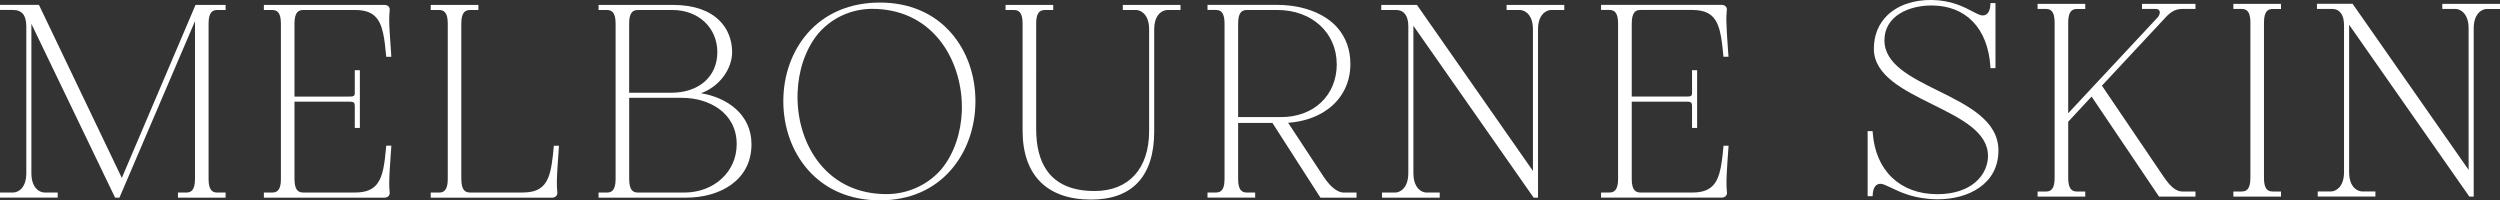
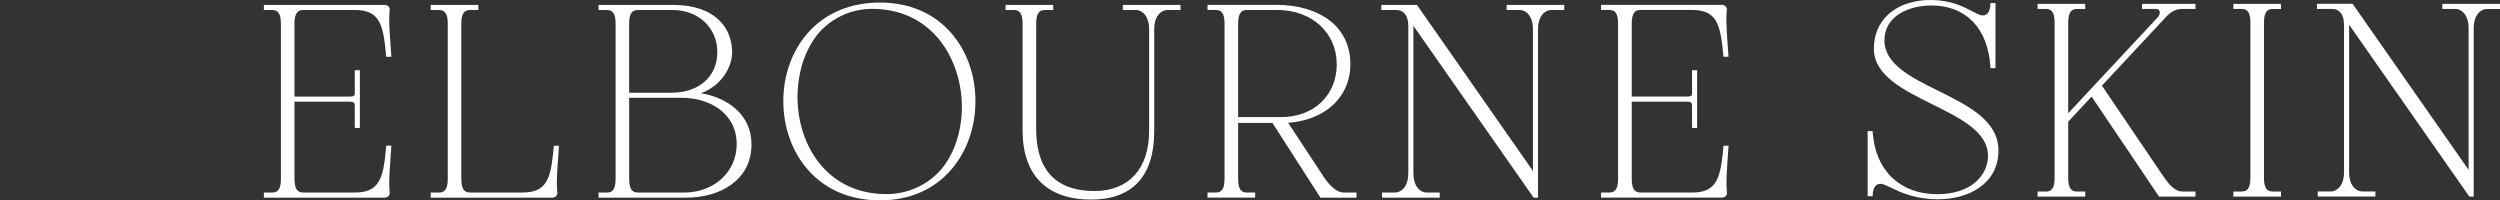
<svg xmlns="http://www.w3.org/2000/svg" id="uuid-b28d7870-87ec-462b-b3a1-d41e49446ad2" data-name="Layer_2" viewBox="0 0 614.88 49.28">
  <rect x="0" y="0" width="614.88" height="49.28" fill="#333333" stroke="none" />
  <g id="uuid-3a5cabfa-c622-4eda-a6ee-464de4992abf" data-name="Layer_1">
    <g>
      <path d="M251.51,5.78v26.36c0,10.93,5.99,16.95,16.85,16.95,10.15,0,15.52-5.79,15.52-16.76V7.21c0-2.71,1.09-3.97,2.12-4.47.4-.19.79-.28,1.11-.28h3.24v-1.25h-14.19v1.25h3.24c.07,0,.14,0,.22.01,1.15.12,3.01,1.22,3.01,4.74v25.03c0,9.23-5.01,14.74-13.41,14.74-5.5,0-9.42-1.71-11.77-5.09-1.72-2.48-2.6-5.85-2.6-10.13V5.78c0-1.07.15-1.81.39-2.3,0-.01.01-.02.02-.04.01-.02.02-.04.04-.06.42-.77,1.08-.92,1.74-.92h2v-1.25h-11.72v1.25h2.01c1.08,0,2.18.39,2.18,3.32h0Z" style="fill: #fff;" />
      <path d="M401.98,3.03c.41-.48.96-.58,1.51-.58h12.75c1.57,0,2.78.25,3.74.74,1.64.84,2.51,2.39,3.04,4.56.4,1.62.62,3.58.83,5.86l.03.35h0s1.25,0,1.25,0h0s-.17-2.36-.17-2.36c-.09-1.35-.18-2.53-.24-3.58-.13-2.18-.17-3.79-.04-5.13.01-.1.02-.2.03-.29.02-.09.02-.19.02-.28,0-.01,0-.03,0-.04,0-.07-.01-.15-.03-.21-.01-.06-.04-.11-.06-.17-.01-.02-.01-.05-.03-.07-.04-.08-.09-.15-.14-.21-.23-.27-.58-.42-.99-.42h-29.7v1.25h2.01c1.08,0,2.18.39,2.18,3.32v38.26c0,.64-.06,1.15-.15,1.57-.33,1.5-1.19,1.75-2.03,1.75h-2.01v1.25h29.7c.1,0,.2,0,.3-.03.07-.01.13-.04.19-.06.03,0,.06-.01.08-.02.06-.03.12-.06.18-.1.02-.01.04-.02.06-.03.06-.04.11-.09.16-.15.01-.01.03-.02.04-.03h0s0,0,0,0c.22-.26.31-.61.25-.96-.2-1.68-.11-3.75.09-6.84.05-.68.1-1.4.15-2.18l.14-2.01.03-.35h0s-1.25,0-1.25,0l-.03.35c-.24,2.58-.49,4.76-1,6.48-.9,3.04-2.62,4.68-6.61,4.68h-12.75c-1.08,0-2.18-.39-2.18-3.32v-19.03h13.22c.62,0,1.03.01,1.27.16.25.15.34.43.34.97v5.34h1.25v-14.2h-1.25v5.53c0,.91-.28.95-1.61.95h-13.22V5.78c0-1.45.27-2.28.68-2.75h0Z" style="fill: #fff;" />
      <path d="M172.38,22.94c4.85-1.74,7.69-6.24,7.69-10.11h0c0-5.62-3.83-11.62-14.57-11.62h-18.28v1.25h2.01c1.08,0,2.18.39,2.18,3.32v38.26c0,2.93-1.1,3.32-2.18,3.32h-2.01v1.25h21.61c7.96,0,16-4.06,16-13.14,0-7.41-6.11-11.52-12.44-12.54h0ZM154.75,44.04v-19.98h13.03c6.46,0,13.41,3.57,13.41,11.41,0,6.78-5.56,11.89-12.93,11.89h-11.33c-1.08,0-2.18-.39-2.18-3.32h0ZM156.93,2.46h8.47c6.39,0,11.03,4.36,11.03,10.37s-4.55,9.98-11.32,9.98h-10.37V5.78c0-2.93,1.1-3.32,2.18-3.32h0Z" style="fill: #fff;" />
      <path d="M96.2,13.18l-.11-1.57c-.21-2.99-.37-5.16-.36-6.89,0-.79.04-1.48.11-2.11.06-.37-.02-.72-.24-.98h0c-.23-.27-.58-.42-1-.42h-29.7v1.25h2.01c1.08,0,2.18.39,2.18,3.32v38.26c0,1.83-.43,2.67-1.02,3.04-.35.22-.76.28-1.16.28h-2.01v1.25h29.7c.21,0,.4-.04.56-.11.16-.07.29-.16.4-.29,0-.01.02-.02.03-.03h0c.22-.26.3-.6.25-.95,0,0,0-.01,0-.01-.08-.64-.11-1.34-.11-2.12,0-1.73.15-3.91.36-6.9l.11-1.58.05-.79h0s-1.25,0-1.25,0l-.03.35c-.37,4.01-.75,7.04-2.13,8.93-1.07,1.46-2.74,2.24-5.48,2.24h-12.75c-.84,0-1.7-.25-2.03-1.75-.09-.42-.15-.93-.15-1.57v-19.03h13.22c1.25,0,1.61.05,1.61,1.13v5.34h0s1.25,0,1.25,0h0v-14.2h-1.25v5.53c0,.91-.28.95-1.61.95h-13.22V5.78c0-2.93,1.1-3.32,2.18-3.32h12.75c4.41,0,6.05,2.01,6.86,5.67.34,1.54.55,3.38.74,5.49l.03.35h1.25s-.05-.79-.05-.79h0Z" style="fill: #fff;" />
      <path d="M137.46,35.84h-1.24l-.03.35c-.29,3.12-.59,5.65-1.35,7.5-.98,2.39-2.74,3.66-6.26,3.66h-12.94c-1.08,0-2.18-.39-2.18-3.32V5.78c0-1.46.28-2.3.69-2.76.41-.46.96-.56,1.5-.56h2.01v-1.25h0s-11.72,0-11.72,0h0v1.25h2.01c1.08,0,2.18.39,2.18,3.32v38.26c0,.64-.05,1.15-.15,1.57-.33,1.5-1.19,1.75-2.03,1.75h-2.01v1.25h29.89c.16,0,.31-.03.45-.07.22-.07.41-.18.55-.35.16-.19.26-.44.26-.7,0-.09,0-.18-.02-.26,0-.05,0-.1-.01-.15-.17-1.55-.1-3.45.07-6.16.05-.83.12-1.73.19-2.73l.16-2.34h0Z" style="fill: #fff;" />
      <path d="M198.61,41.64c4.32,4.99,10.47,7.63,17.79,7.63s13.35-2.64,17.63-7.64c3.79-4.42,5.88-10.37,5.88-16.74s-2.08-12.28-5.87-16.67c-4.27-4.97-10.38-7.59-17.65-7.59s-13.49,2.62-17.81,7.59c-3.82,4.4-5.92,10.32-5.92,16.67s2.11,12.32,5.94,16.74h0ZM201.14,8.37c.05-.05.09-.11.14-.16.04-.05.08-.09.12-.14,3.32-3.74,7.8-5.64,12.21-5.87.27-.01.54-.02.82-.02.03,0,.05,0,.08,0,6.81,0,12.53,2.64,16.55,7.63,3.51,4.35,5.52,10.39,5.52,16.56,0,.36-.01.71-.02,1.06-.2,5.12-1.83,10.33-5.03,14.19-.05.06-.1.12-.15.18-.04.04-.07.08-.11.12-3.36,3.7-7.89,5.58-12.33,5.8-.27.01-.55.02-.83.02-.03,0-.05,0-.08,0-6.8,0-12.49-2.61-16.45-7.53-3.5-4.35-5.43-10.17-5.43-16.4,0-.36.01-.72.02-1.07.19-5.18,1.81-10.46,4.98-14.37h0Z" style="fill: #fff;" />
-       <path d="M29.96,43.76L9.58,1.2H0v1.25h3.15c2.27,0,3.32,1.3,3.32,4.08v36.07c0,3.76-2.11,4.75-3.23,4.75H0v1.25h14.19v-1.25h-3.24c-1.12,0-3.23-.99-3.23-4.75V5.86l20.48,42.53.11.22h1.07L47.96,5.2v38.84c0,2.93-1.1,3.32-2.18,3.32h-2.01v1.25h11.72v-1.25h-2.01c-1.08,0-2.18-.39-2.18-3.32V5.78c0-2.93,1.1-3.32,2.18-3.32h2.01v-1.25h-7.4l-18.13,42.56h0Z" style="fill: #fff;" />
      <path d="M330.5,47.36c-.21,0-.42-.03-.62-.08-1.4-.31-2.69-1.61-3.59-2.78-.27-.34-.5-.67-.7-.97l-8.77-13.33c3.44-.25,6.46-1.21,8.88-2.74.12-.07.23-.16.34-.24.28-.19.56-.37.82-.57,3.33-2.57,5.27-6.36,5.27-10.89,0-3.48-1.07-6.48-3.11-8.85-.77-.9-1.68-1.71-2.73-2.41-3.16-2.13-7.48-3.3-12.16-3.3h-17.14v1.25h2.01c1.08,0,2.18.39,2.18,3.32v38.26c0,1.64-.35,2.49-.84,2.91-.39.33-.86.41-1.34.41h-2.01v1.25h11.72v-1.25h-2.01s-.06,0-.08,0c-.04,0-.08,0-.12,0-1.01-.05-1.98-.57-1.98-3.32v-13.79h8.44l11.8,18.37h8.88v-1.25h-3.15ZM328.78,15.77c0,7.67-5.63,13.03-13.7,13.03h-10.56V5.78c0-2.93,1.1-3.32,2.18-3.32h7.52c8.43,0,14.55,5.6,14.55,13.32h0Z" style="fill: #fff;" />
      <path d="M370.56,2.46h3.24c.49,0,1.17.19,1.78.72.78.68,1.45,1.92,1.45,4.03v34.83L348.61,1.37l-.12-.16h-8.77v1.25h3.72c1.87,0,2.94,1.45,2.94,3.99v36.16c0,.38-.03.72-.07,1.04-.35,2.9-2.16,3.71-3.16,3.71h-3.24v1.25h14.19v-1.25h-3.24c-.35,0-.79-.1-1.24-.34,0,0,0,0,0,0-.01,0-.02-.02-.04-.02-.97-.56-1.95-1.83-1.95-4.38V6.35l16.92,24.18,12.54,17.92.12.17h1.07V7.21c0-.24,0-.46.02-.67.24-3.21,2.16-4.08,3.2-4.08h3.24v-1.25h-14.19v1.25h0Z" style="fill: #fff;" />
      <path d="M561.02.95h-11.72v1.25h2.01c.34,0,.68.04.98.18.68.31,1.2,1.13,1.2,3.14v38.26c0,2.93-1.1,3.32-2.18,3.32h-2.01v1.25h11.72v-1.25h-2.01c-.39,0-.78-.05-1.12-.25-.61-.36-1.06-1.19-1.06-3.07V5.53c0-1.46.28-2.29.69-2.76.41-.46.96-.56,1.49-.56h2.01V.95h0Z" style="fill: #fff;" />
      <path d="M476.77,22.36c-6.83-3.38-13.29-6.57-13.29-12.45s5.84-8.56,11.6-8.56c8.45,0,13.86,5.63,14.46,15.05l.02.36h1.23V.76h-1.23l-.02.37c-.07,1.7-.77,2.67-1.9,2.67-.6,0-1.44-.44-2.49-.99-2.09-1.1-5.25-2.75-10.07-2.82-4.49-.04-8.38,1.31-10.97,3.86-2.11,2.08-3.23,4.9-3.23,8.14,0,6.55,7.29,10.15,14.33,13.64,7.07,3.5,13.74,6.8,13.74,12.72,0,4.53-3.9,9.41-12.46,9.41-9.15,0-15.23-5.8-15.89-15.15l-.03-.36h-1.22v16h1.23l.02-.37c.07-1.49.6-2.42,1.49-2.63.13-.03.26-.05.4-.05.61,0,1.48.42,2.58.95,2.36,1.14,5.93,2.86,11.6,2.86,7.39,0,14.85-3.71,14.85-12,0-7.36-7.52-11.08-14.78-14.67h0Z" style="fill: #fff;" />
      <path d="M526.84,2.2h0s3.34,0,3.34,0c.34,0,.77.08.95.48.05.11.07.24.08.37,0,.4-.19.86-.55,1.25l-21.98,23.55V5.53c0-.64.05-1.15.15-1.57.34-1.5,1.19-1.75,2.03-1.75h2.01V.95h-11.72v1.25h0s2.01,0,2.01,0c.84,0,1.7.25,2.03,1.75.09.42.15.93.15,1.57v38.26c0,.64-.05,1.15-.15,1.58-.33,1.5-1.19,1.75-2.03,1.75h-2.01v1.25h0s11.72,0,11.72,0h0v-1.25h0s-2.01,0-2.01,0c-.84,0-1.7-.25-2.03-1.75-.09-.42-.15-.93-.15-1.58v-13.84l5.75-6.19,16.47,24.43.11.17h8.97v-1.25h0s-3.24,0-3.24,0c-.6,0-1.16-.19-1.69-.51-1.16-.7-2.17-2.02-3.03-3.32l-2.53-3.73-12.52-18.47,15.68-16.81c1.39-1.49,2.53-2.06,4.09-2.06h3.24V.95h-13.15v1.25h0Z" style="fill: #fff;" />
      <path d="M600.69.95v1.25h3.24c.14,0,.29.02.46.05,1.15.24,2.77,1.41,2.77,4.7v34.83l-28.41-40.67-.12-.17h-8.77v1.25h3.72c1.87,0,2.94,1.45,2.94,3.99v36.16c0,1.97-.58,3.17-1.29,3.88-.65.64-1.41.87-1.94.87h-3.24v1.25h14.19v-1.25h-3.24c-1.12,0-3.23-.99-3.23-4.75V6.09l29.46,42.1.11.17h1.07V6.96c0-.39.03-.74.07-1.07.36-2.88,2.16-3.68,3.16-3.68h3.24V.95h-14.19Z" style="fill: #fff;" />
    </g>
  </g>
</svg>